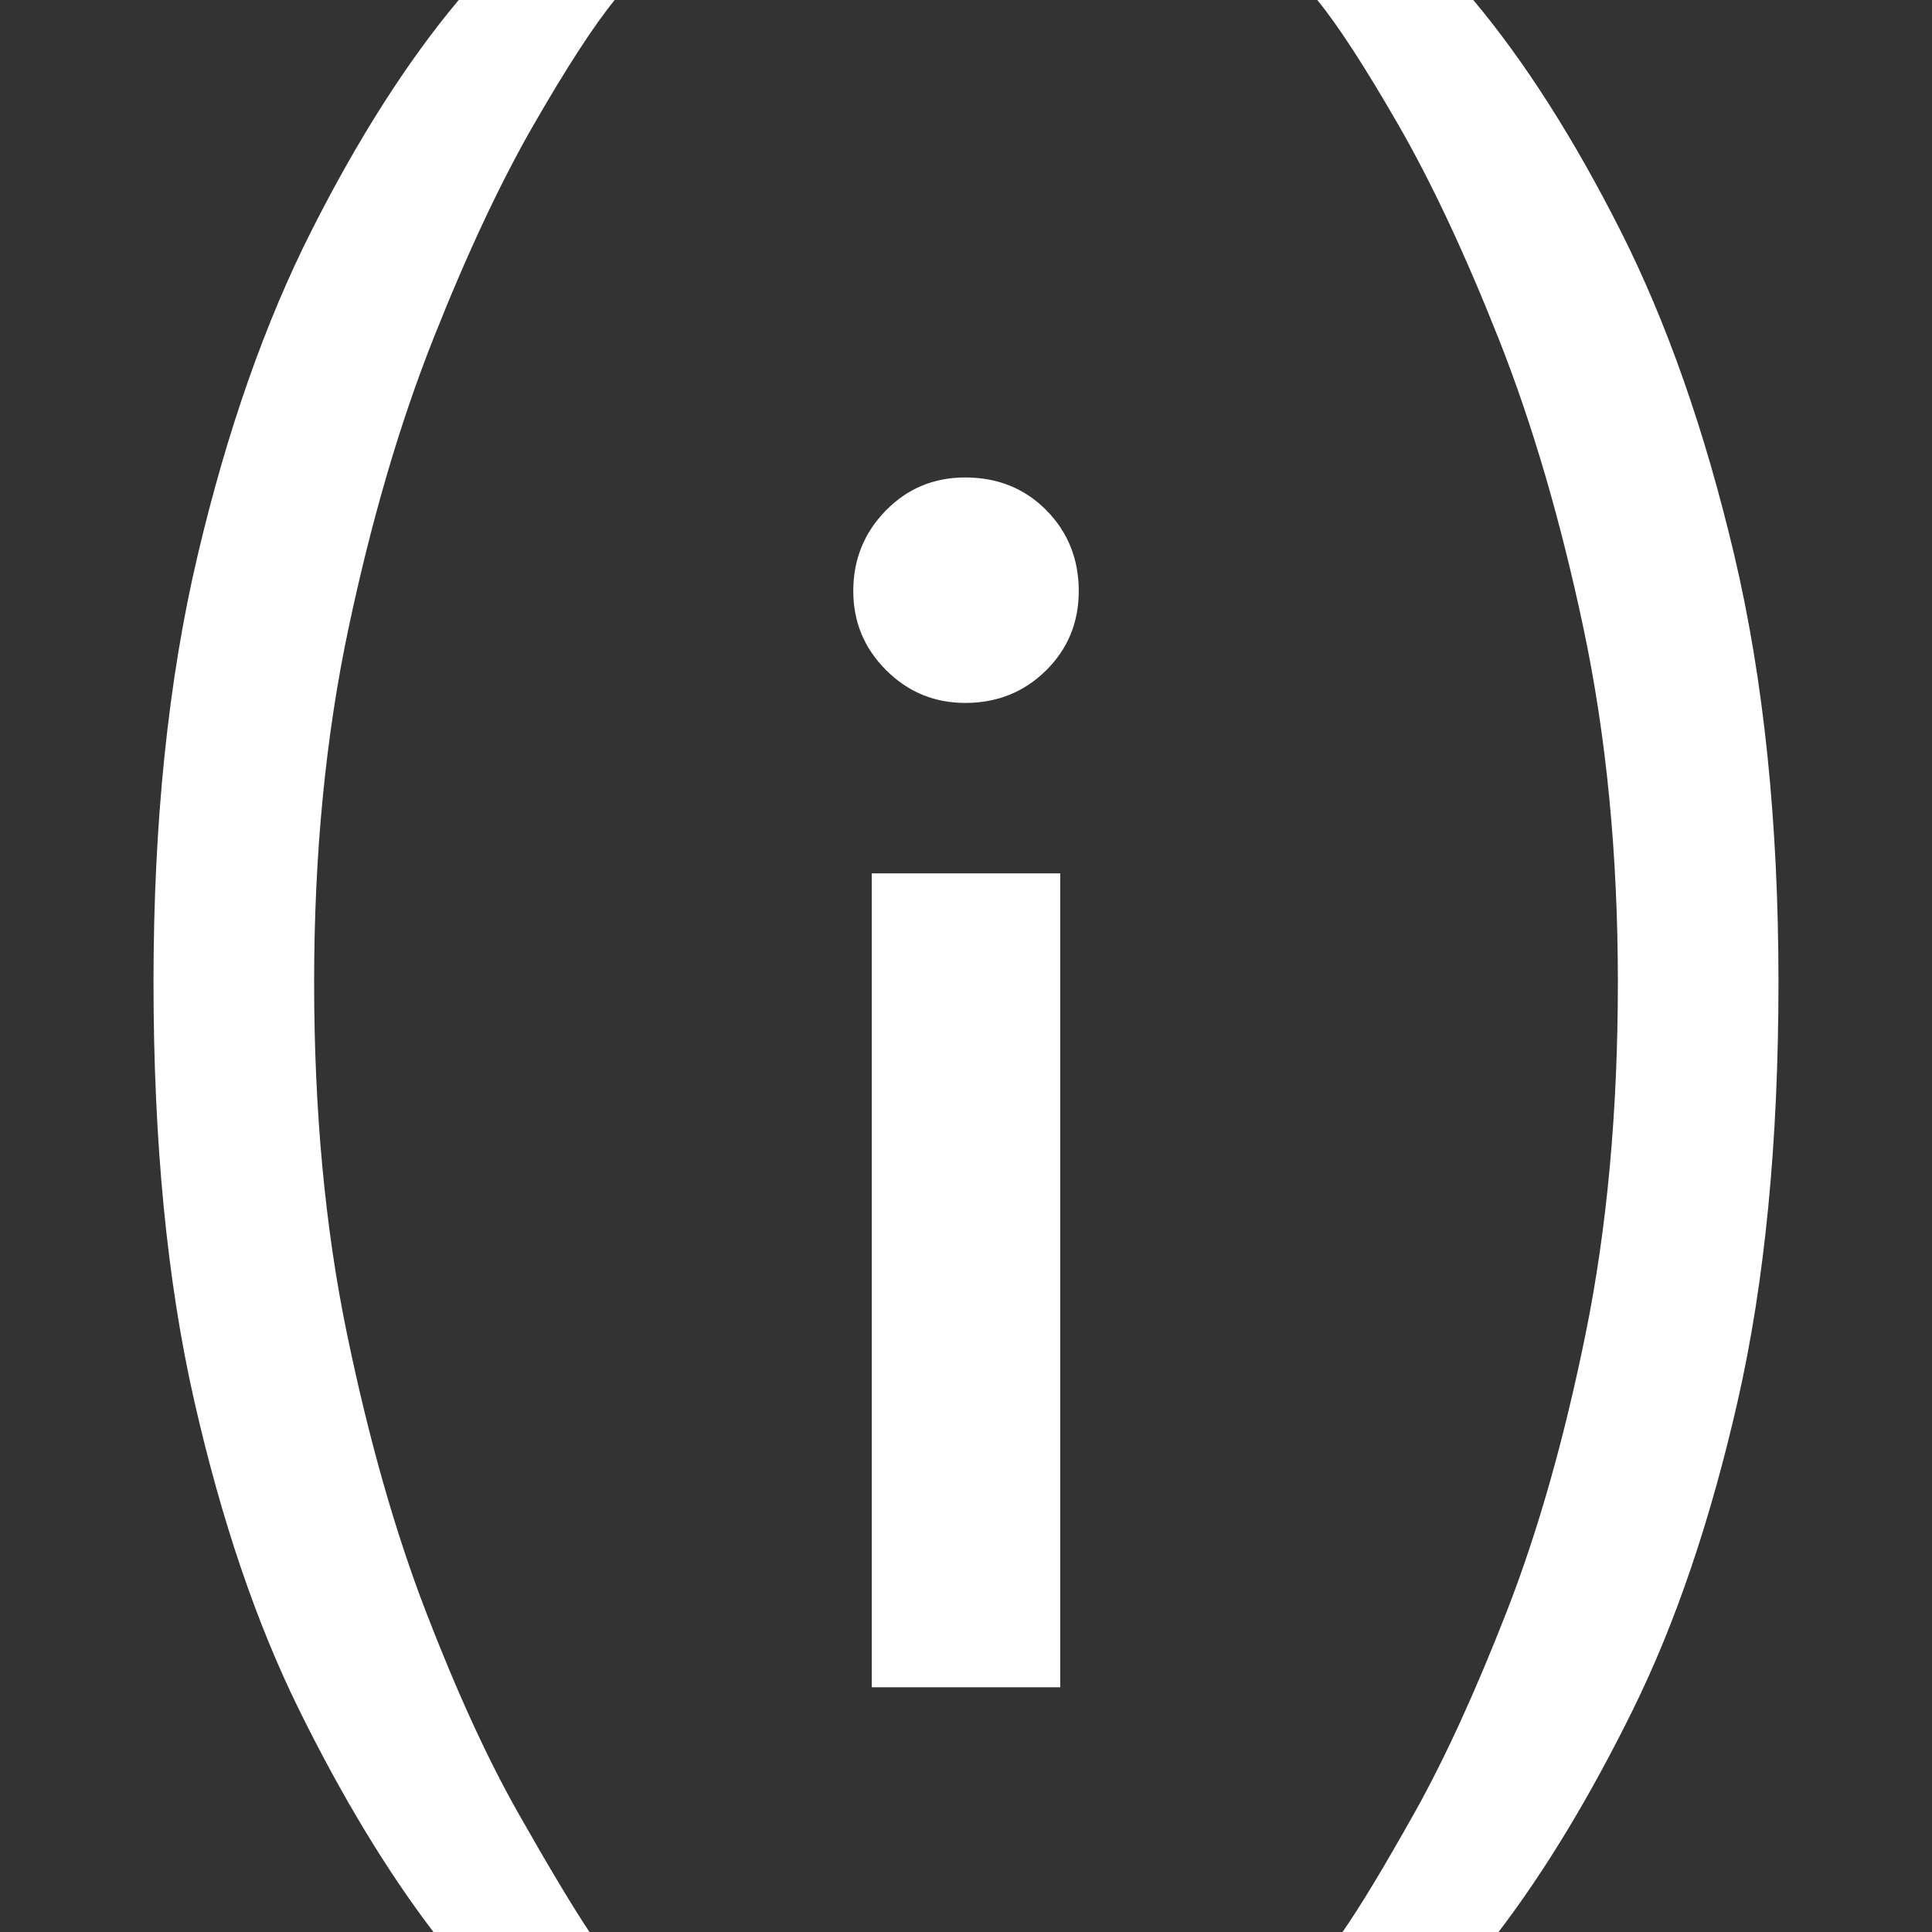
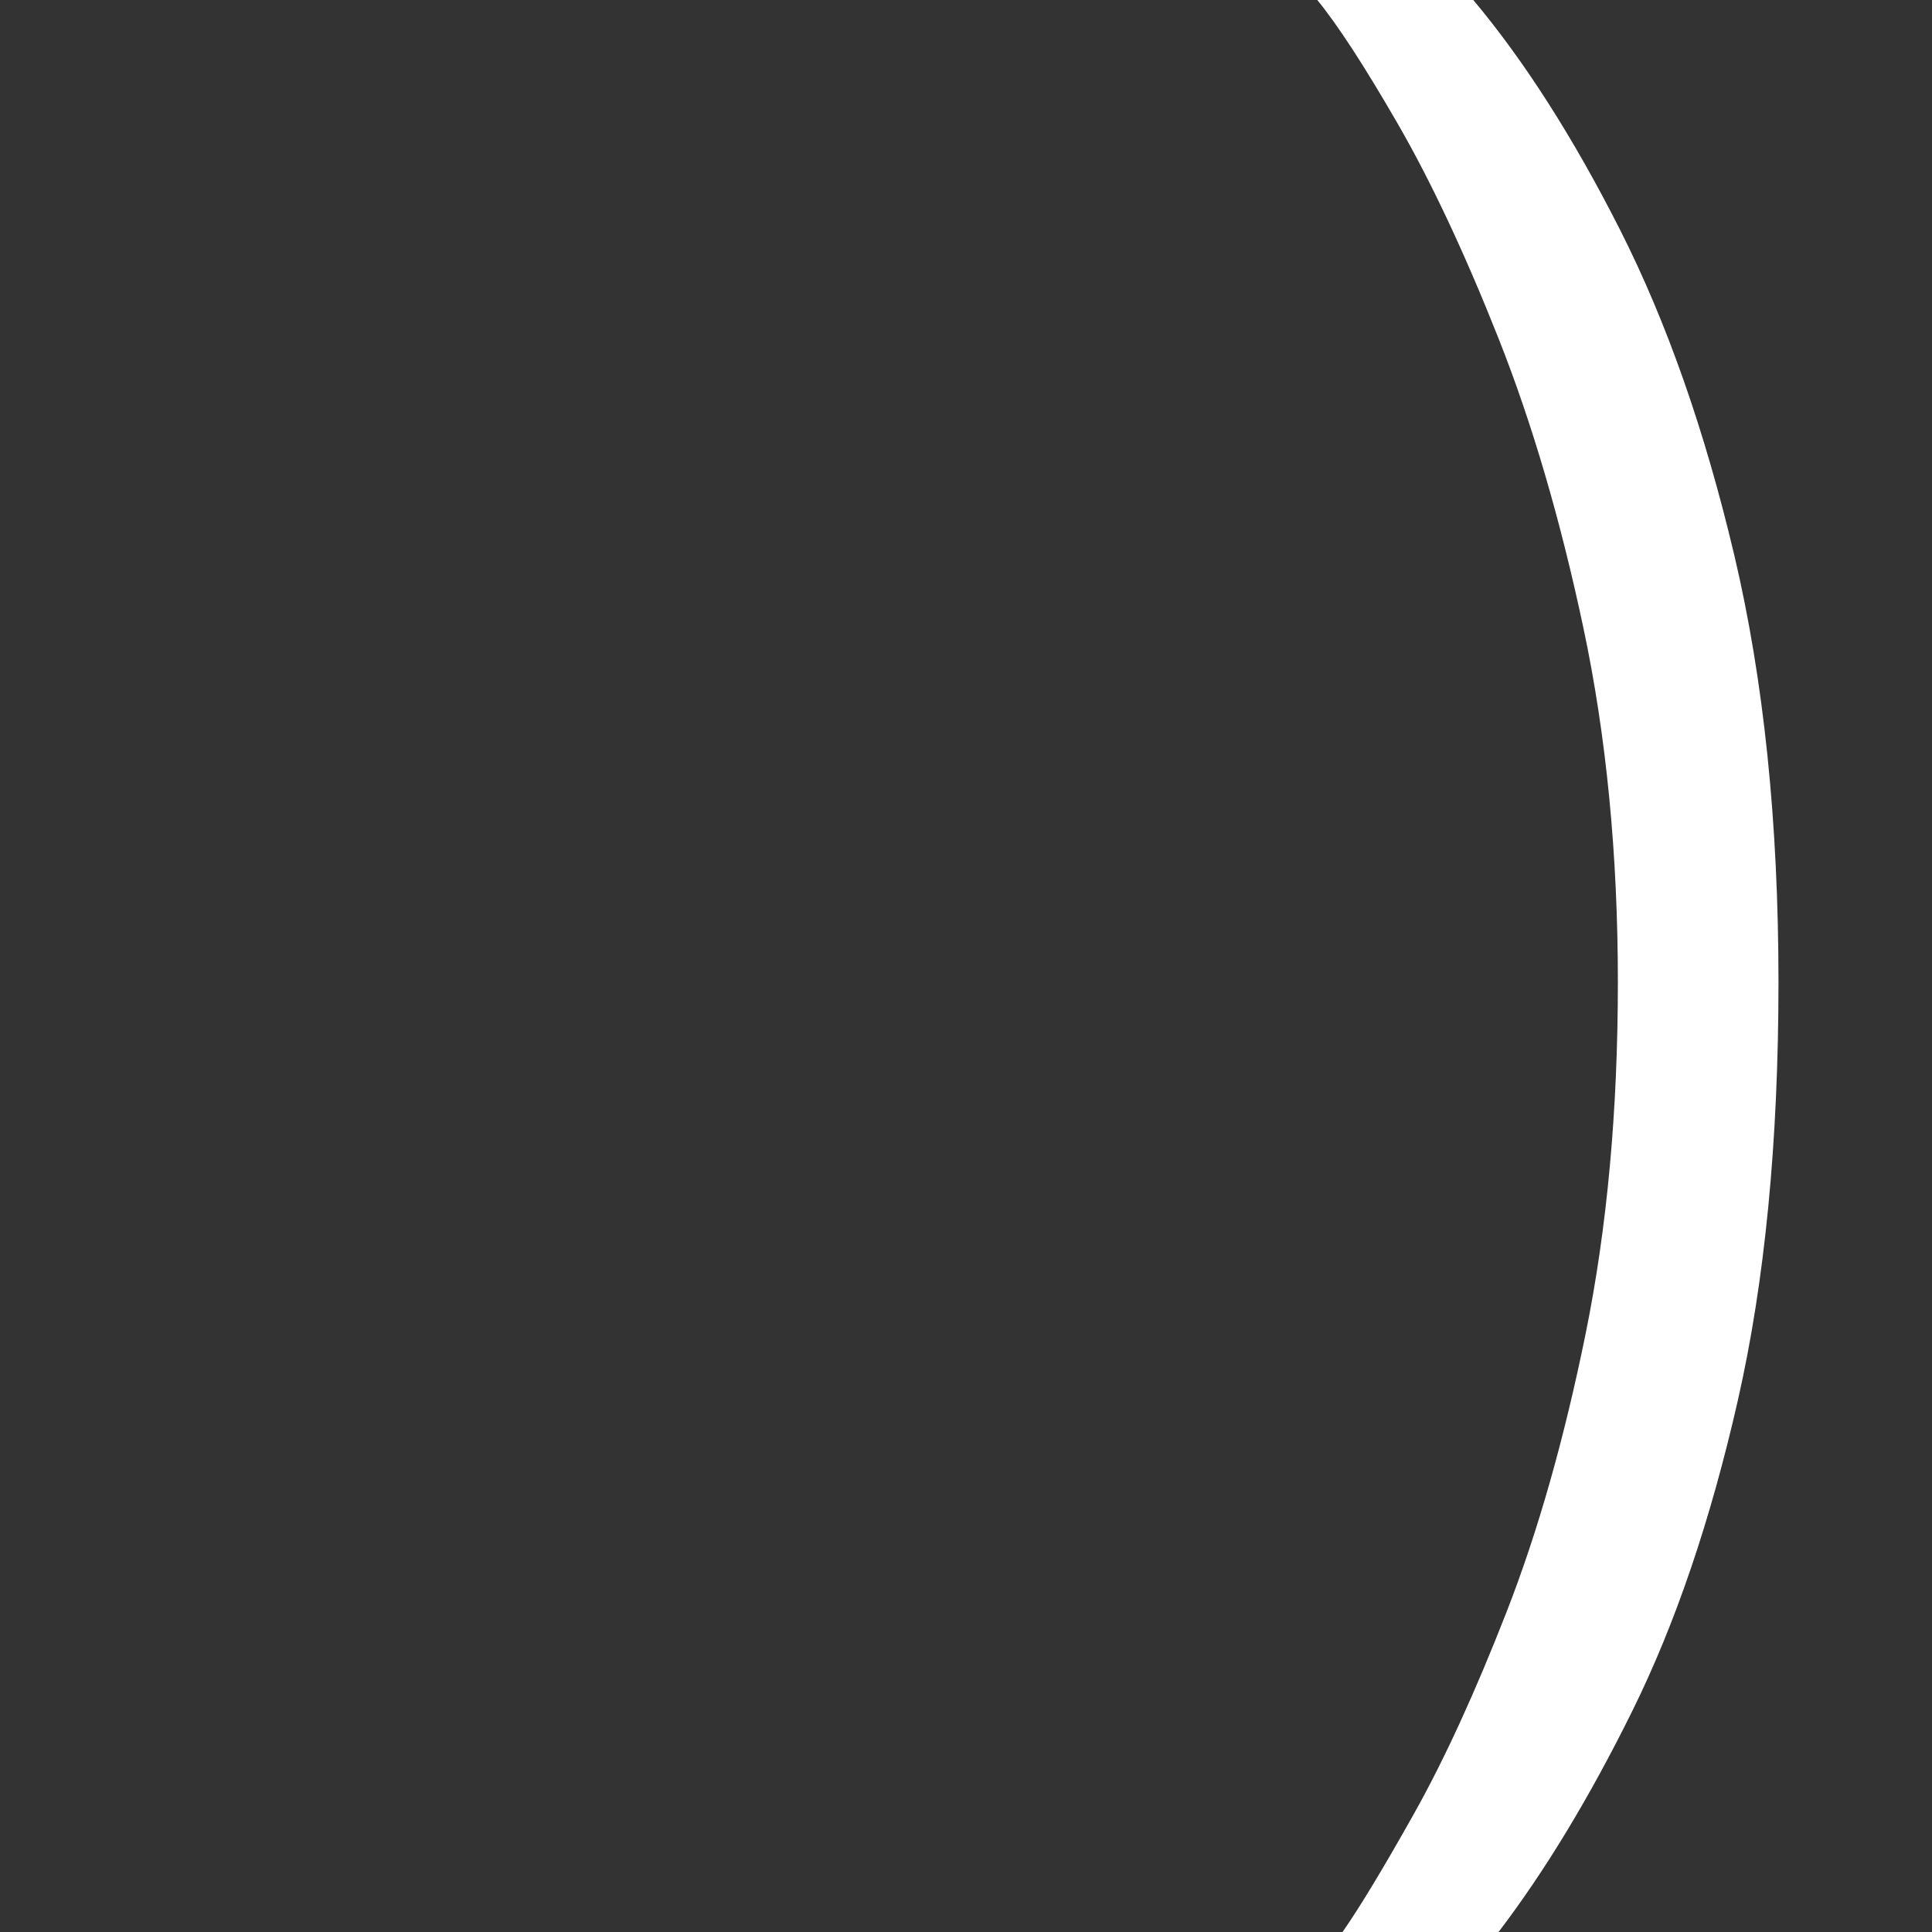
<svg xmlns="http://www.w3.org/2000/svg" version="1.1" id="Layer_1" x="0px" y="0px" viewBox="0 0 150 150" style="enable-background:new 0 0 150 150;" xml:space="preserve">
  <rect x="0" y="0" width="150" height="150" fill="#333333" stroke="none" />
  <style type="text/css">
	.st0{fill:#FFFFFF;}
</style>
  <g>
-     <path class="st0" d="M67.684,67.807h14.632V131H67.684V67.807z M74.935,54.575c-2.395,0-4.442-0.849-6.14-2.547   c-1.698-1.698-2.547-3.744-2.547-6.14c0-2.439,0.838-4.517,2.515-6.238c1.676-1.72,3.733-2.58,6.173-2.58   c2.525,0,4.627,0.849,6.303,2.547c1.676,1.698,2.515,3.789,2.515,6.271c0,2.44-0.849,4.497-2.547,6.173   C79.507,53.736,77.417,54.575,74.935,54.575" />
-     <path class="st0" d="M33.652,150c-3.622-4.752-7.096-10.497-10.422-17.236c-3.326-6.739-6.043-14.742-8.15-24.005   c-2.108-9.264-3.162-20.1-3.162-32.512c0-12.411,1.143-23.456,3.429-33.135c2.285-9.678,5.24-18.096,8.863-25.252   C27.832,10.704,31.633,4.752,35.612,0h12.114c-1.603,1.96-3.697,5.182-6.28,9.665   c-2.583,4.484-5.181,10.021-7.794,16.612c-2.614,6.591-4.81,14.089-6.591,22.491   c-1.782,8.404-2.672,17.562-2.672,27.479c0,9.976,0.846,19.062,2.539,27.256s3.741,15.41,6.146,21.645   c2.405,6.235,4.795,11.446,7.17,15.632c2.374,4.186,4.215,7.26,5.523,9.219H33.652V150z" />
    <path class="st0" d="M104.234,150c1.365-1.96,3.22-5.033,5.567-9.219c2.346-4.186,4.735-9.397,7.17-15.632   c2.434-6.235,4.482-13.45,6.146-21.645c1.662-8.195,2.494-17.28,2.494-27.256   c0-9.917-0.891-19.076-2.672-27.479c-1.782-8.402-3.98-15.9-6.591-22.491   c-2.614-6.591-5.211-12.128-7.794-16.612c-2.583-4.482-4.676-7.705-6.28-9.665h12.114   c3.978,4.752,7.779,10.704,11.401,17.859c3.621,7.157,6.576,15.574,8.863,25.252   c2.285,9.679,3.429,20.724,3.429,33.135c0,12.412-1.055,23.248-3.162,32.512   c-2.109,9.264-4.826,17.266-8.15,24.005c-3.326,6.739-6.8,12.484-10.422,17.236H104.234z" />
  </g>
</svg>